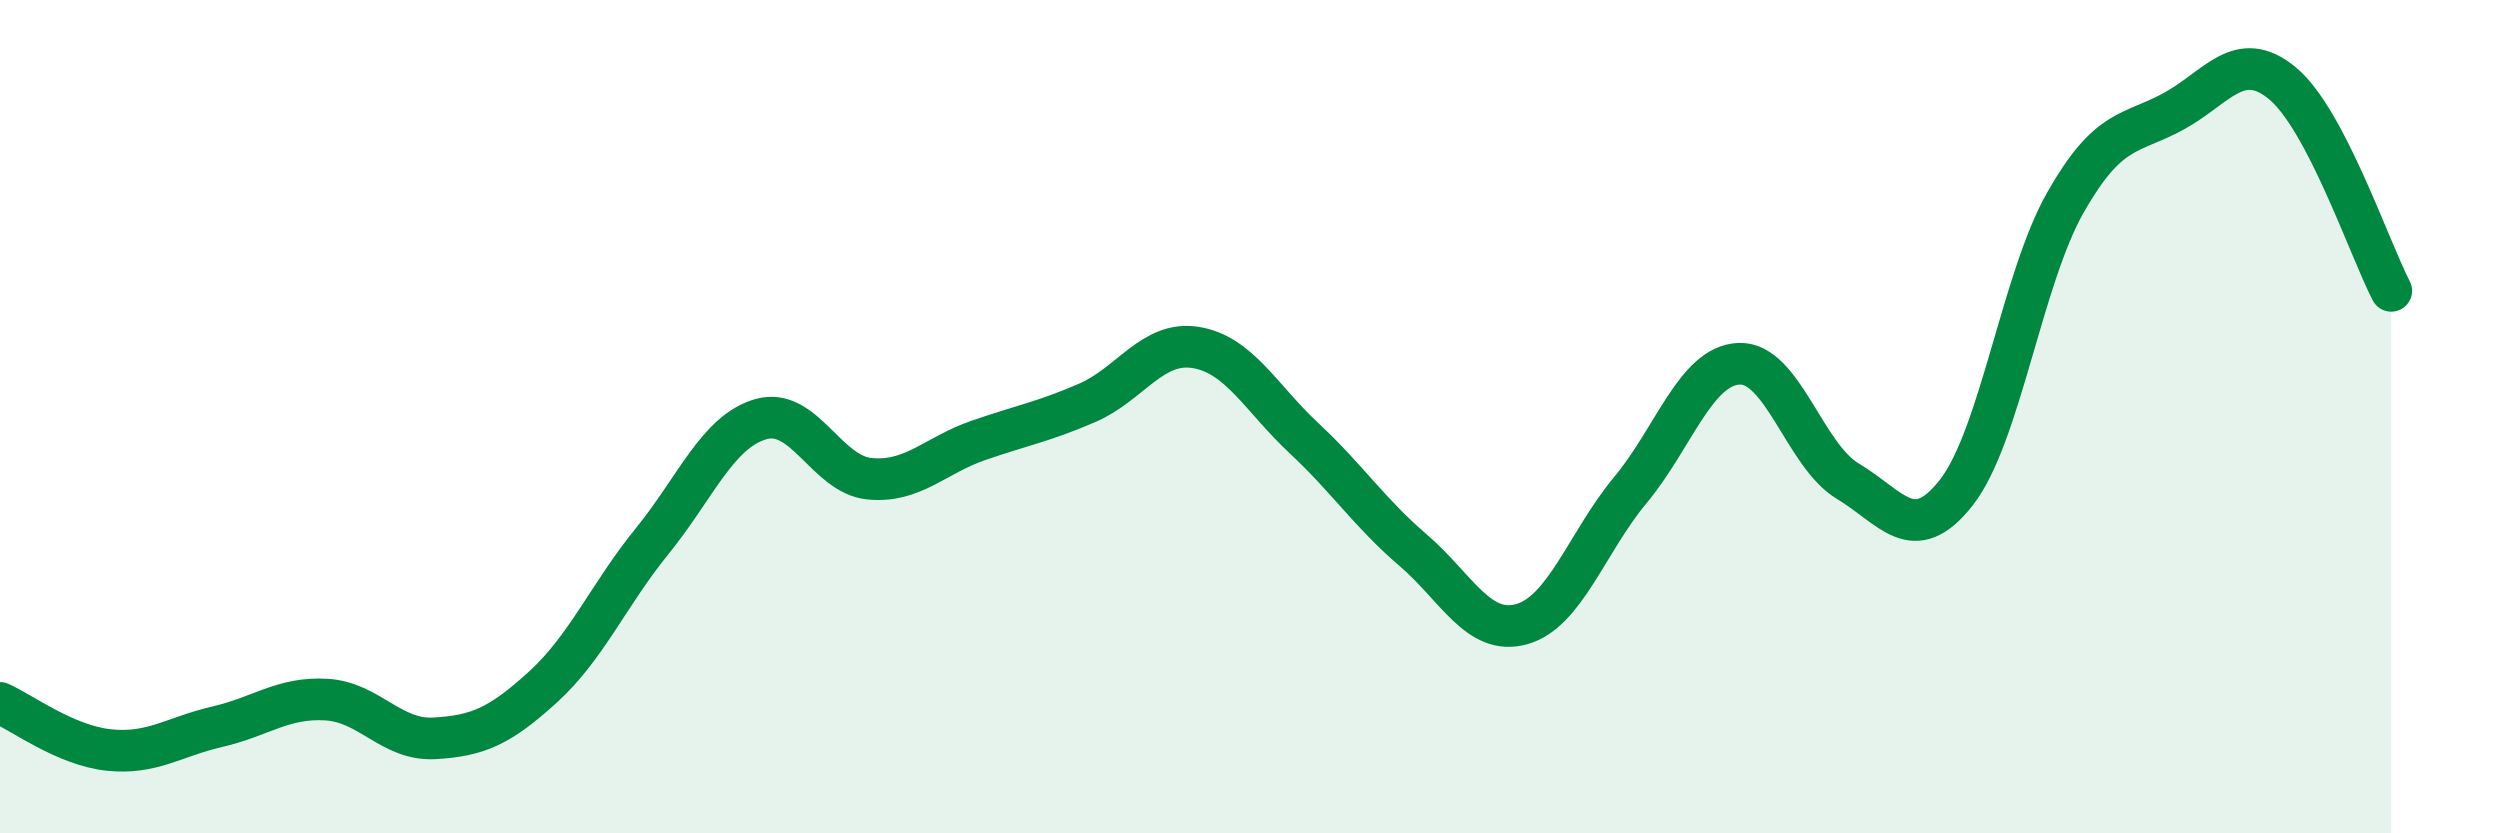
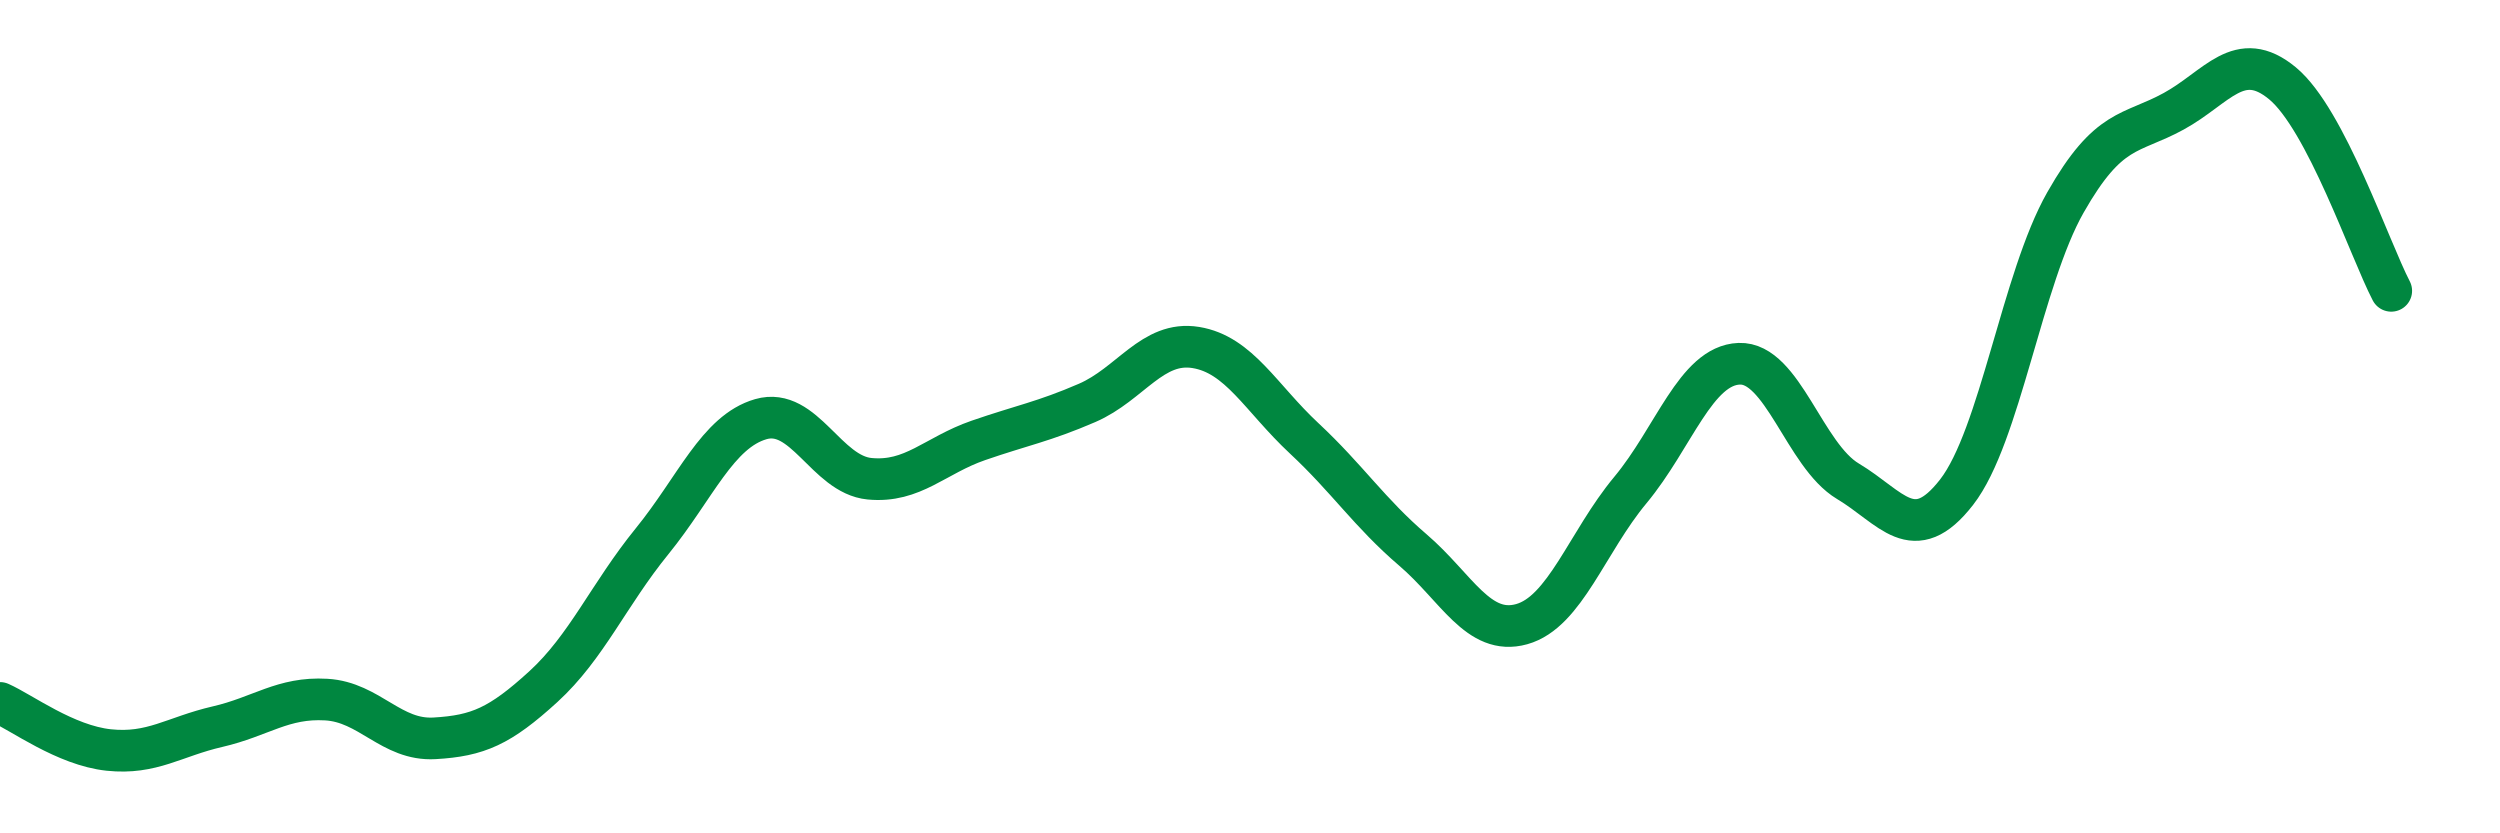
<svg xmlns="http://www.w3.org/2000/svg" width="60" height="20" viewBox="0 0 60 20">
-   <path d="M 0,16.87 C 0.52,17.1 1.57,17.89 2.61,18 C 3.65,18.11 4.18,17.68 5.22,17.44 C 6.26,17.2 6.79,16.73 7.83,16.79 C 8.87,16.85 9.39,17.78 10.43,17.72 C 11.47,17.66 12,17.43 13.04,16.48 C 14.08,15.53 14.61,14.27 15.65,12.99 C 16.69,11.71 17.22,10.36 18.26,10.06 C 19.3,9.76 19.83,11.39 20.87,11.49 C 21.91,11.59 22.44,10.93 23.48,10.57 C 24.52,10.21 25.05,10.12 26.09,9.67 C 27.13,9.22 27.66,8.17 28.7,8.34 C 29.74,8.51 30.26,9.55 31.3,10.52 C 32.34,11.49 32.87,12.31 33.91,13.2 C 34.95,14.09 35.48,15.27 36.52,14.98 C 37.56,14.69 38.09,13.01 39.13,11.76 C 40.17,10.51 40.7,8.77 41.74,8.73 C 42.78,8.69 43.31,10.93 44.35,11.55 C 45.39,12.17 45.92,13.15 46.96,11.81 C 48,10.47 48.53,6.69 49.57,4.86 C 50.61,3.03 51.13,3.24 52.17,2.67 C 53.21,2.1 53.74,1.14 54.78,2 C 55.82,2.86 56.87,5.98 57.39,6.98L57.39 20L0 20Z" fill="#008740" opacity="0.1" stroke-linecap="round" stroke-linejoin="round" />
  <path d="M 0,16.87 C 0.52,17.1 1.57,17.89 2.61,18 C 3.65,18.11 4.18,17.68 5.22,17.44 C 6.26,17.2 6.79,16.73 7.83,16.79 C 8.87,16.85 9.39,17.78 10.43,17.72 C 11.47,17.66 12,17.43 13.04,16.48 C 14.08,15.53 14.61,14.27 15.65,12.99 C 16.69,11.71 17.22,10.36 18.26,10.06 C 19.3,9.76 19.83,11.39 20.87,11.49 C 21.91,11.59 22.44,10.93 23.48,10.57 C 24.52,10.21 25.05,10.12 26.09,9.67 C 27.13,9.22 27.66,8.17 28.7,8.34 C 29.74,8.51 30.26,9.55 31.3,10.52 C 32.34,11.49 32.87,12.31 33.91,13.2 C 34.95,14.09 35.48,15.27 36.52,14.98 C 37.56,14.69 38.09,13.01 39.13,11.76 C 40.17,10.51 40.7,8.77 41.74,8.73 C 42.78,8.69 43.31,10.93 44.35,11.55 C 45.39,12.17 45.92,13.15 46.96,11.81 C 48,10.47 48.53,6.69 49.57,4.86 C 50.61,3.03 51.13,3.24 52.17,2.67 C 53.21,2.1 53.74,1.14 54.78,2 C 55.82,2.86 56.87,5.98 57.39,6.98" stroke="#008740" stroke-width="1" fill="none" stroke-linecap="round" stroke-linejoin="round" />
</svg>